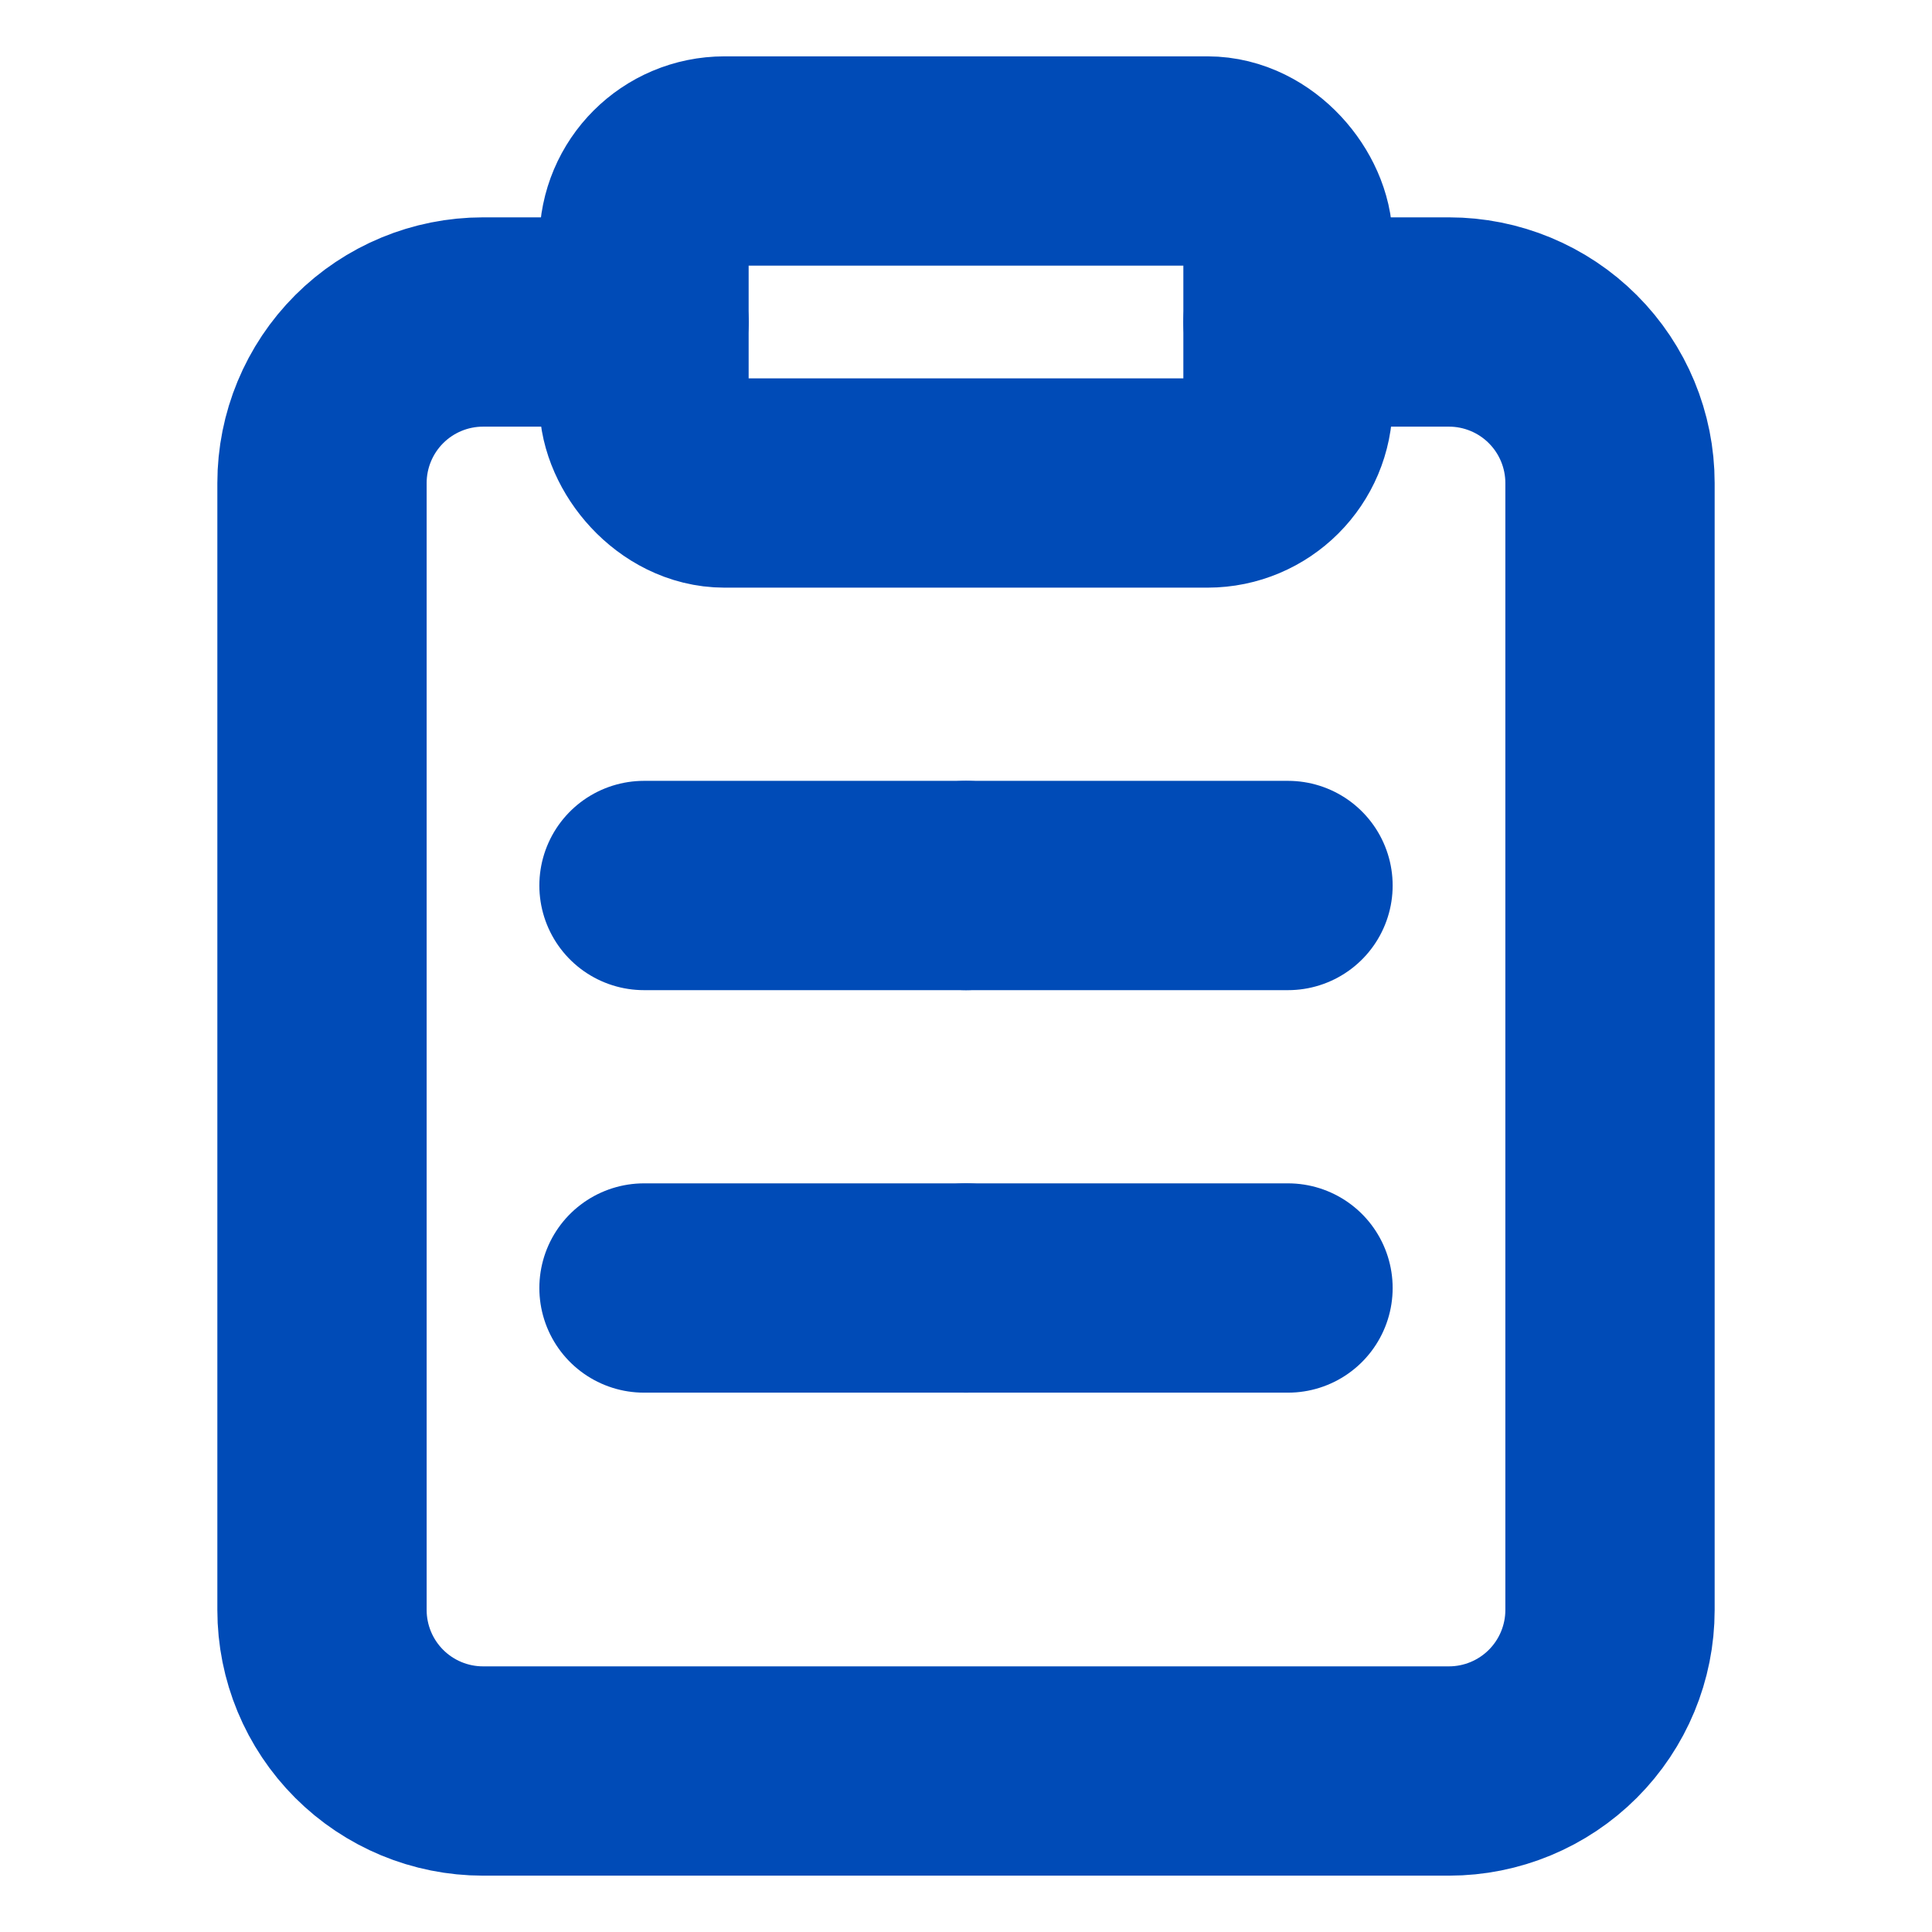
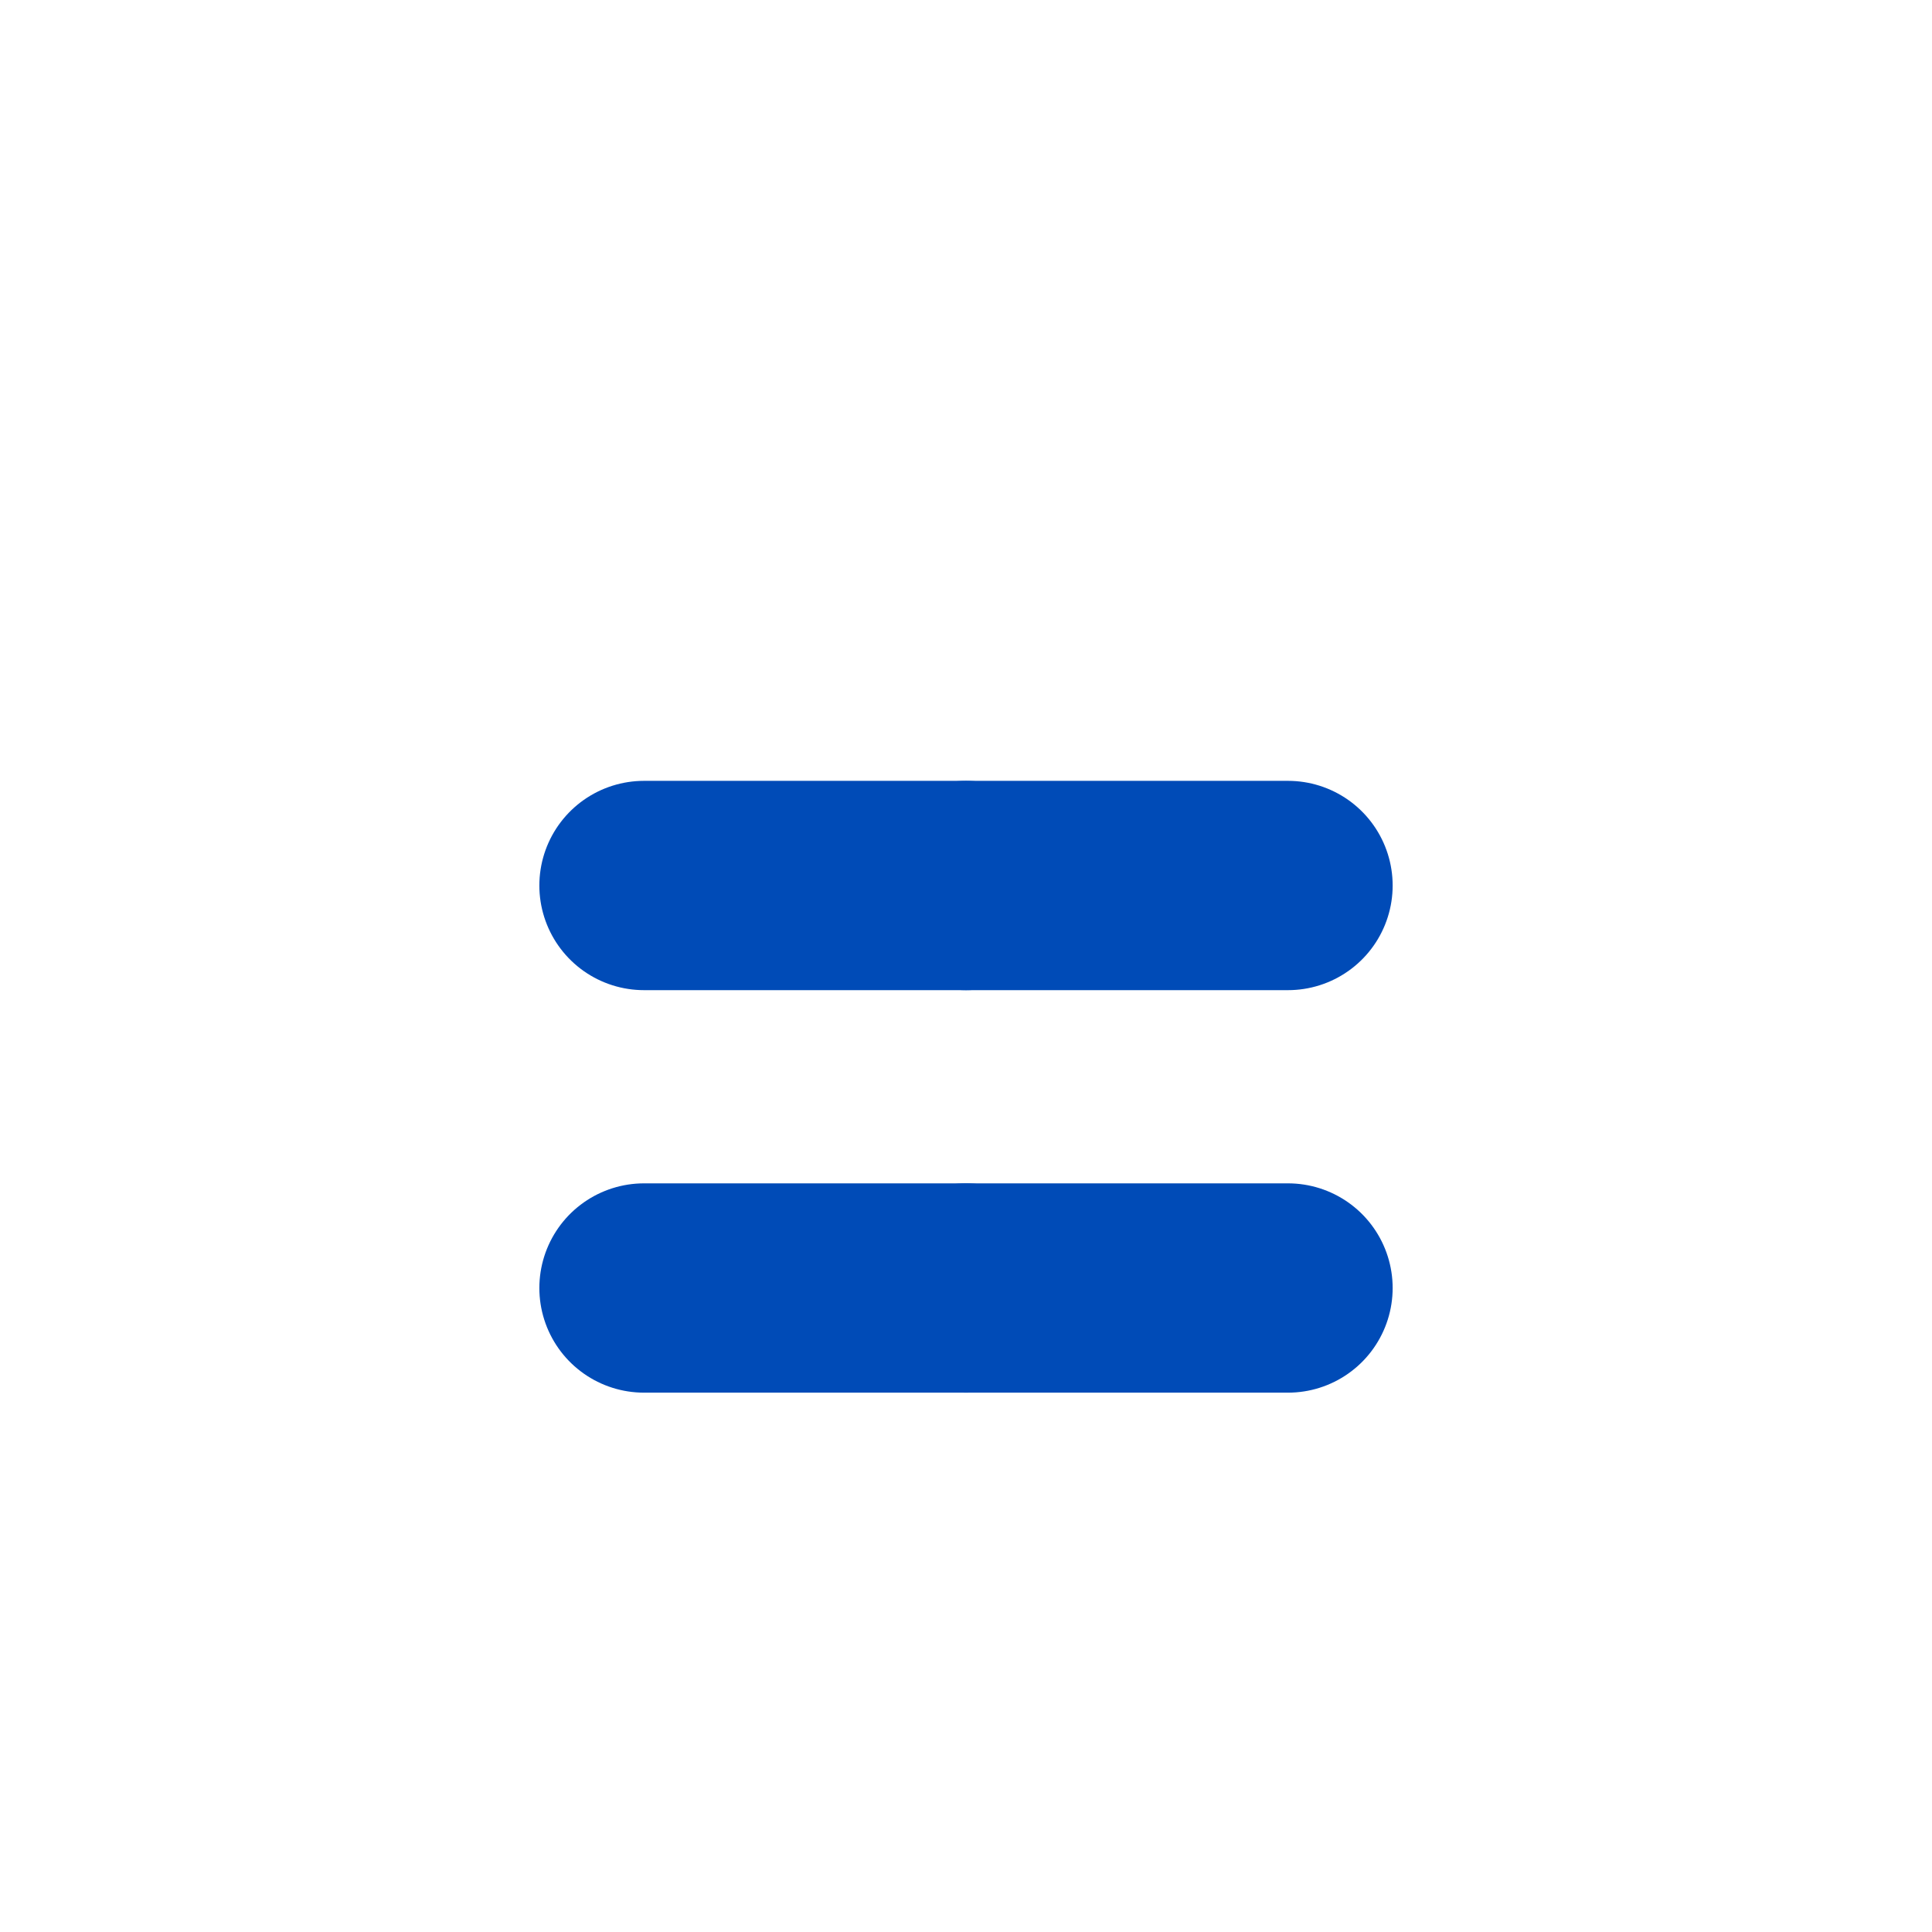
<svg xmlns="http://www.w3.org/2000/svg" width="32" height="32" viewBox="0 0 24 24" fill="none">
-   <rect x="8" y="2" width="8" height="4" rx="1" ry="1" stroke="#004bb7" stroke-width="2.6" stroke-linecap="round" stroke-linejoin="round" fill="none" />
-   <path d="M16 4H18C18.53 4 19.039 4.211 19.414 4.586C19.789 4.961 20 5.47 20 6V20C20 20.53 19.789 21.039 19.414 21.414C19.039 21.789 18.53 22 18 22H6C5.47 22 4.961 21.789 4.586 21.414C4.211 21.039 4 20.53 4 20V6C4 5.47 4.211 4.961 4.586 4.586C4.961 4.211 5.47 4 6 4H8" stroke="#004bb7" stroke-width="2.6" stroke-linecap="round" stroke-linejoin="round" fill="none" />
  <path d="M12 11H8" stroke="#004bb7" stroke-width="2.6" stroke-linecap="round" stroke-linejoin="round" />
  <path d="M16 11H12" stroke="#004bb7" stroke-width="2.6" stroke-linecap="round" stroke-linejoin="round" />
  <path d="M12 16H8" stroke="#004bb7" stroke-width="2.6" stroke-linecap="round" stroke-linejoin="round" />
  <path d="M16 16H12" stroke="#004bb7" stroke-width="2.6" stroke-linecap="round" stroke-linejoin="round" />
</svg>